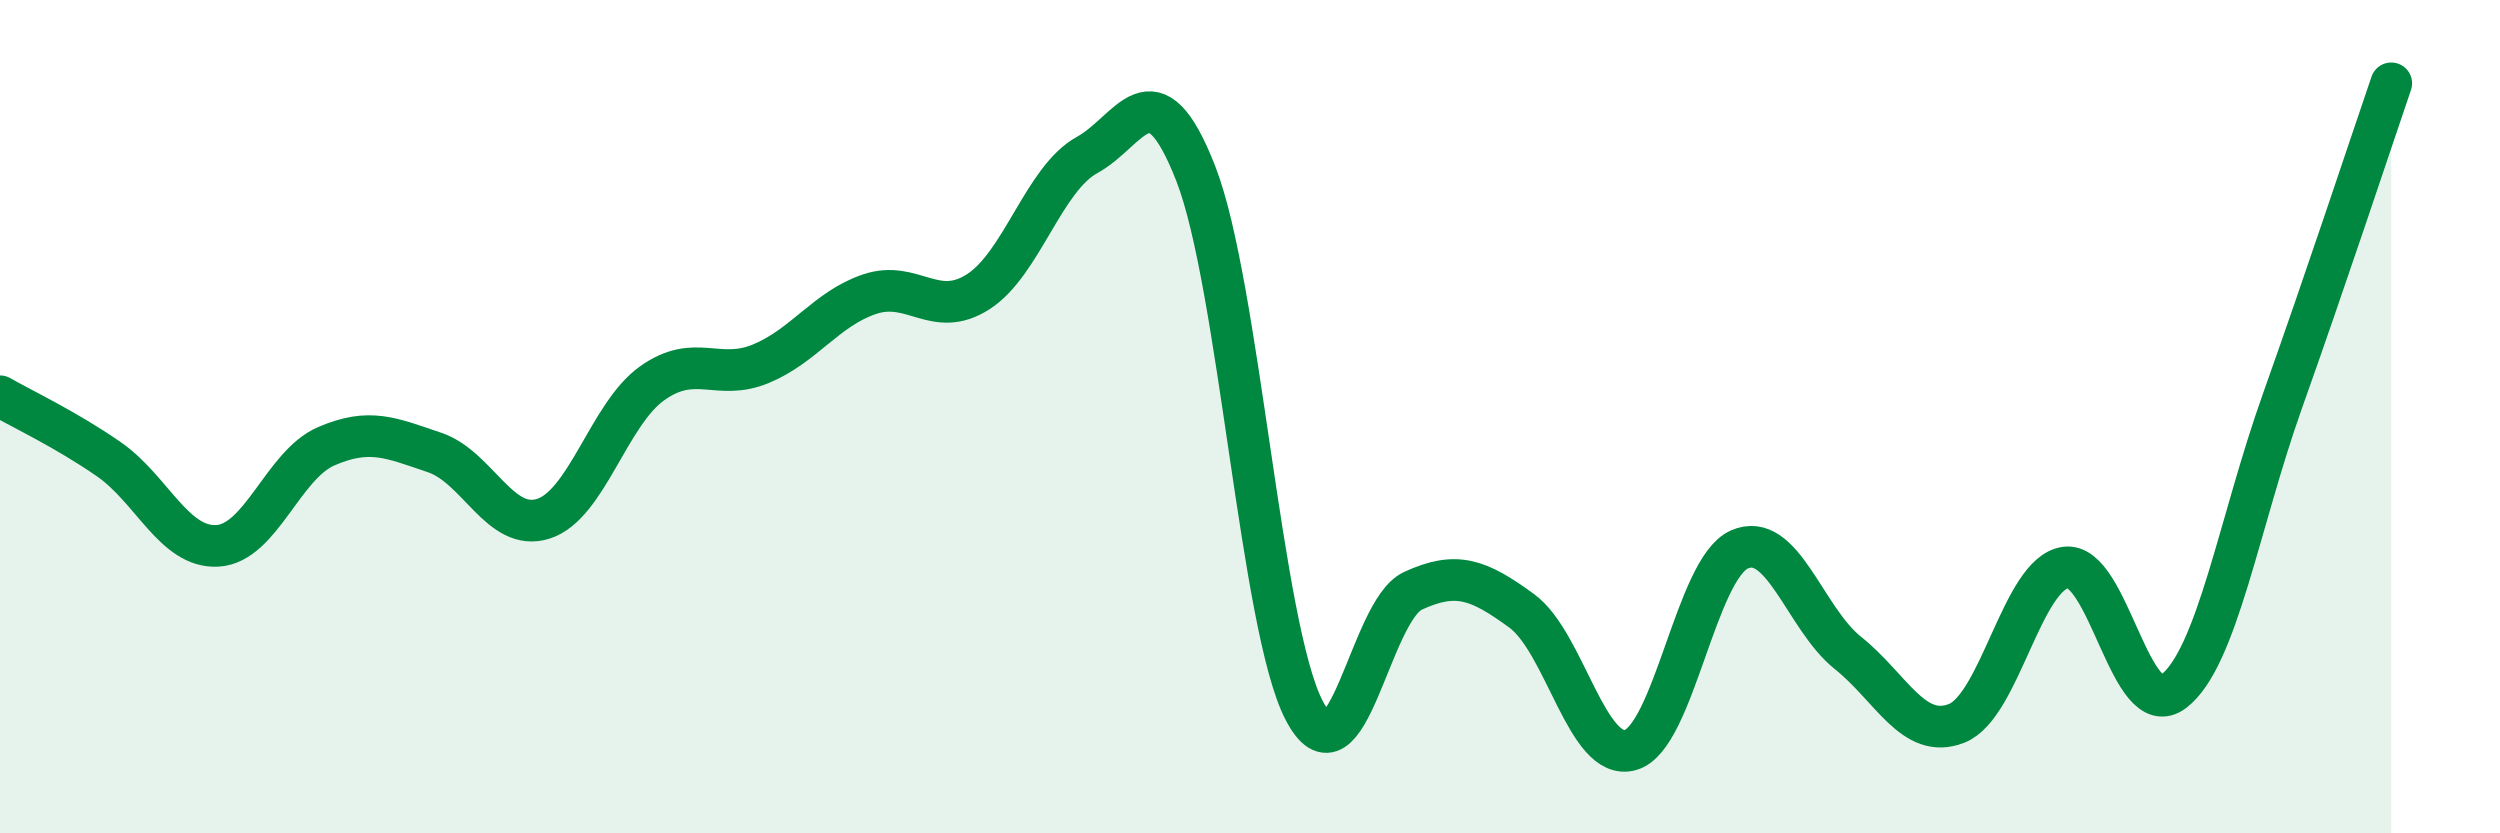
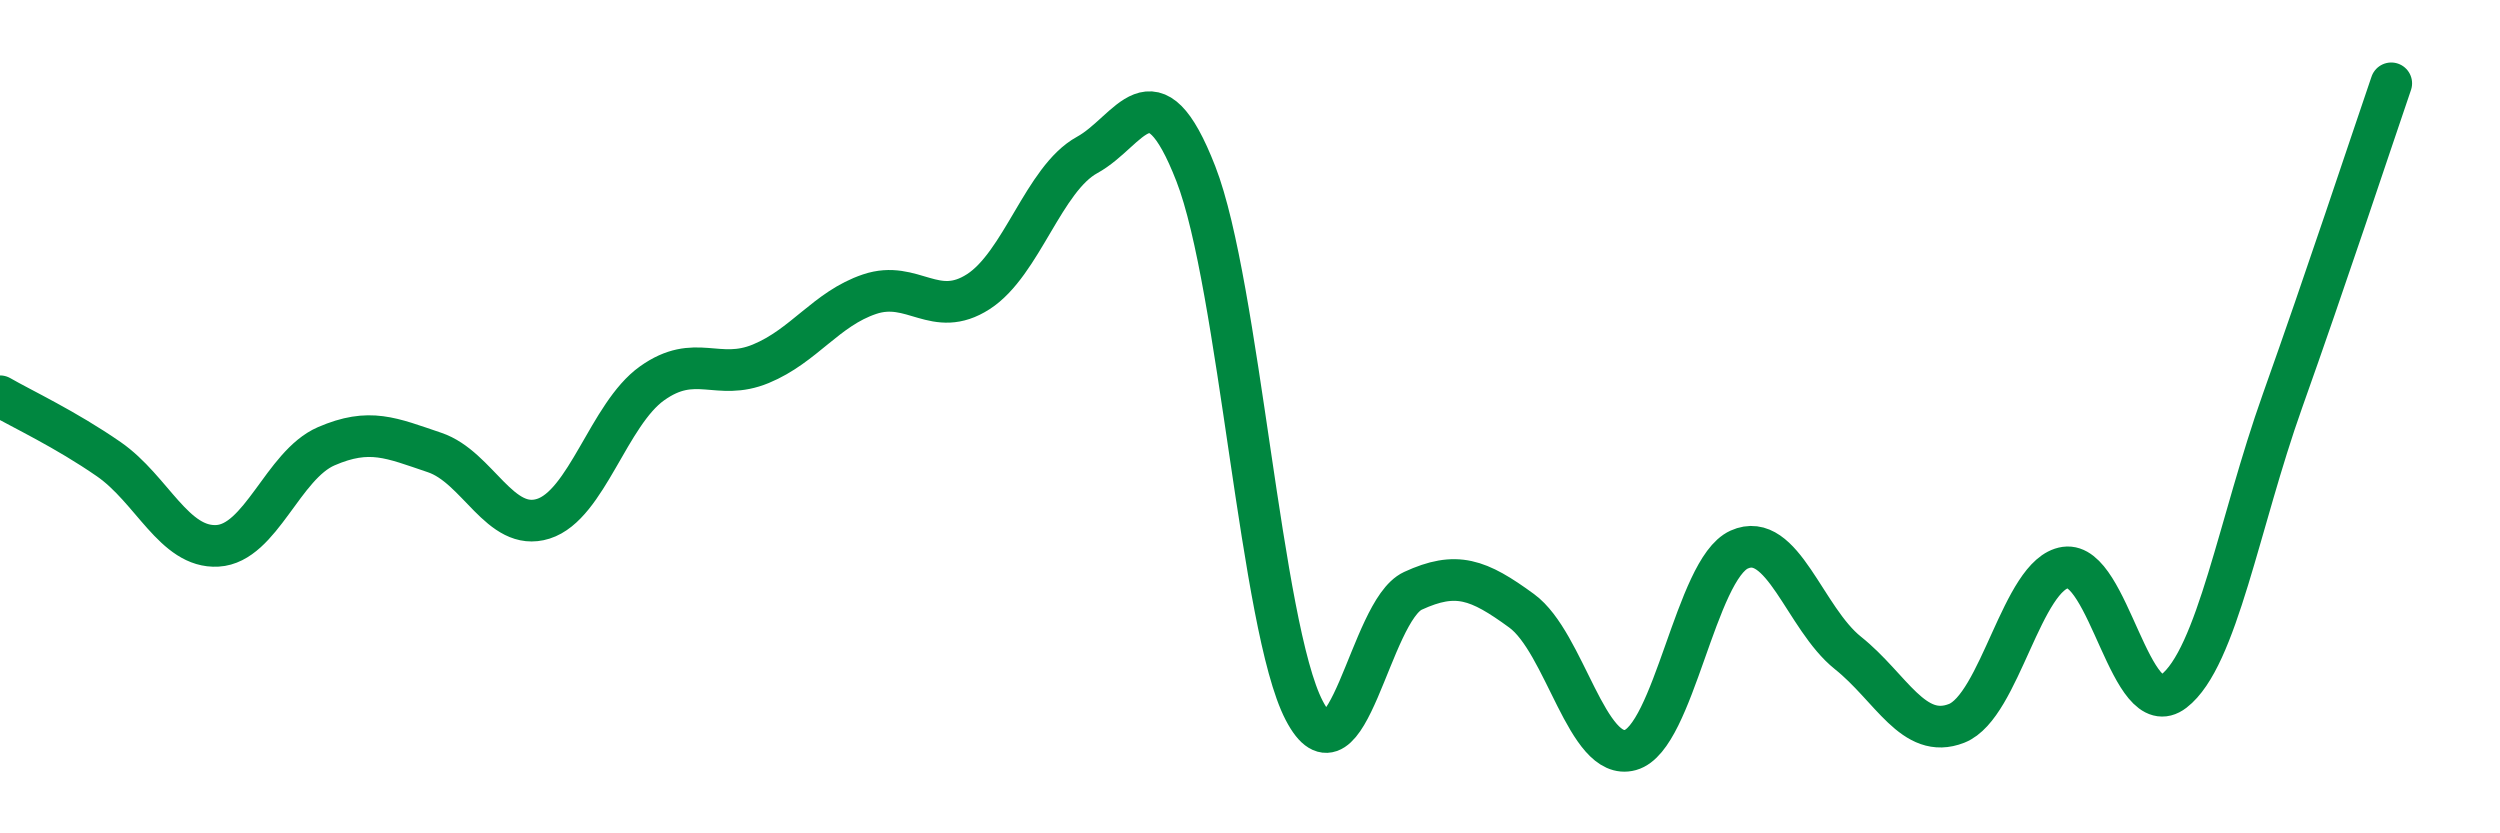
<svg xmlns="http://www.w3.org/2000/svg" width="60" height="20" viewBox="0 0 60 20">
-   <path d="M 0,9.51 C 0.52,9.81 1.57,10.3 2.61,11.02 C 3.65,11.74 4.18,13.16 5.22,13.1 C 6.26,13.04 6.79,11.16 7.83,10.71 C 8.87,10.26 9.39,10.51 10.43,10.86 C 11.47,11.21 12,12.78 13.04,12.45 C 14.08,12.12 14.61,9.94 15.65,9.2 C 16.69,8.46 17.22,9.16 18.26,8.73 C 19.3,8.3 19.83,7.41 20.87,7.06 C 21.91,6.71 22.44,7.67 23.48,7 C 24.52,6.33 25.05,4.29 26.09,3.72 C 27.13,3.15 27.66,1.5 28.7,4.17 C 29.74,6.84 30.26,15.05 31.3,17.05 C 32.34,19.05 32.87,14.66 33.91,14.18 C 34.95,13.7 35.48,13.9 36.52,14.66 C 37.56,15.42 38.09,18.29 39.13,18 C 40.17,17.71 40.7,13.66 41.74,13.19 C 42.78,12.72 43.31,14.84 44.35,15.67 C 45.39,16.5 45.92,17.77 46.96,17.36 C 48,16.95 48.53,13.77 49.57,13.62 C 50.61,13.47 51.13,17.39 52.17,16.59 C 53.21,15.79 53.74,12.54 54.78,9.62 C 55.82,6.7 56.87,3.52 57.39,2L57.39 20L0 20Z" fill="#008740" opacity="0.1" stroke-linecap="round" stroke-linejoin="round" />
  <path d="M 0,9.51 C 0.52,9.81 1.57,10.3 2.61,11.02 C 3.65,11.74 4.18,13.16 5.22,13.1 C 6.26,13.04 6.79,11.16 7.83,10.71 C 8.87,10.26 9.39,10.51 10.43,10.86 C 11.47,11.21 12,12.78 13.04,12.45 C 14.08,12.12 14.61,9.94 15.65,9.2 C 16.69,8.46 17.22,9.16 18.26,8.73 C 19.3,8.3 19.83,7.41 20.87,7.06 C 21.91,6.71 22.44,7.67 23.48,7 C 24.52,6.33 25.05,4.29 26.09,3.72 C 27.13,3.15 27.66,1.5 28.7,4.17 C 29.74,6.84 30.26,15.05 31.3,17.05 C 32.34,19.05 32.87,14.66 33.91,14.18 C 34.95,13.7 35.48,13.9 36.52,14.66 C 37.56,15.42 38.09,18.29 39.13,18 C 40.17,17.71 40.7,13.66 41.74,13.19 C 42.78,12.72 43.31,14.84 44.35,15.67 C 45.39,16.5 45.92,17.77 46.96,17.36 C 48,16.95 48.53,13.77 49.57,13.62 C 50.61,13.47 51.13,17.39 52.17,16.59 C 53.21,15.79 53.74,12.54 54.78,9.62 C 55.82,6.7 56.87,3.52 57.39,2" stroke="#008740" stroke-width="1" fill="none" stroke-linecap="round" stroke-linejoin="round" />
</svg>